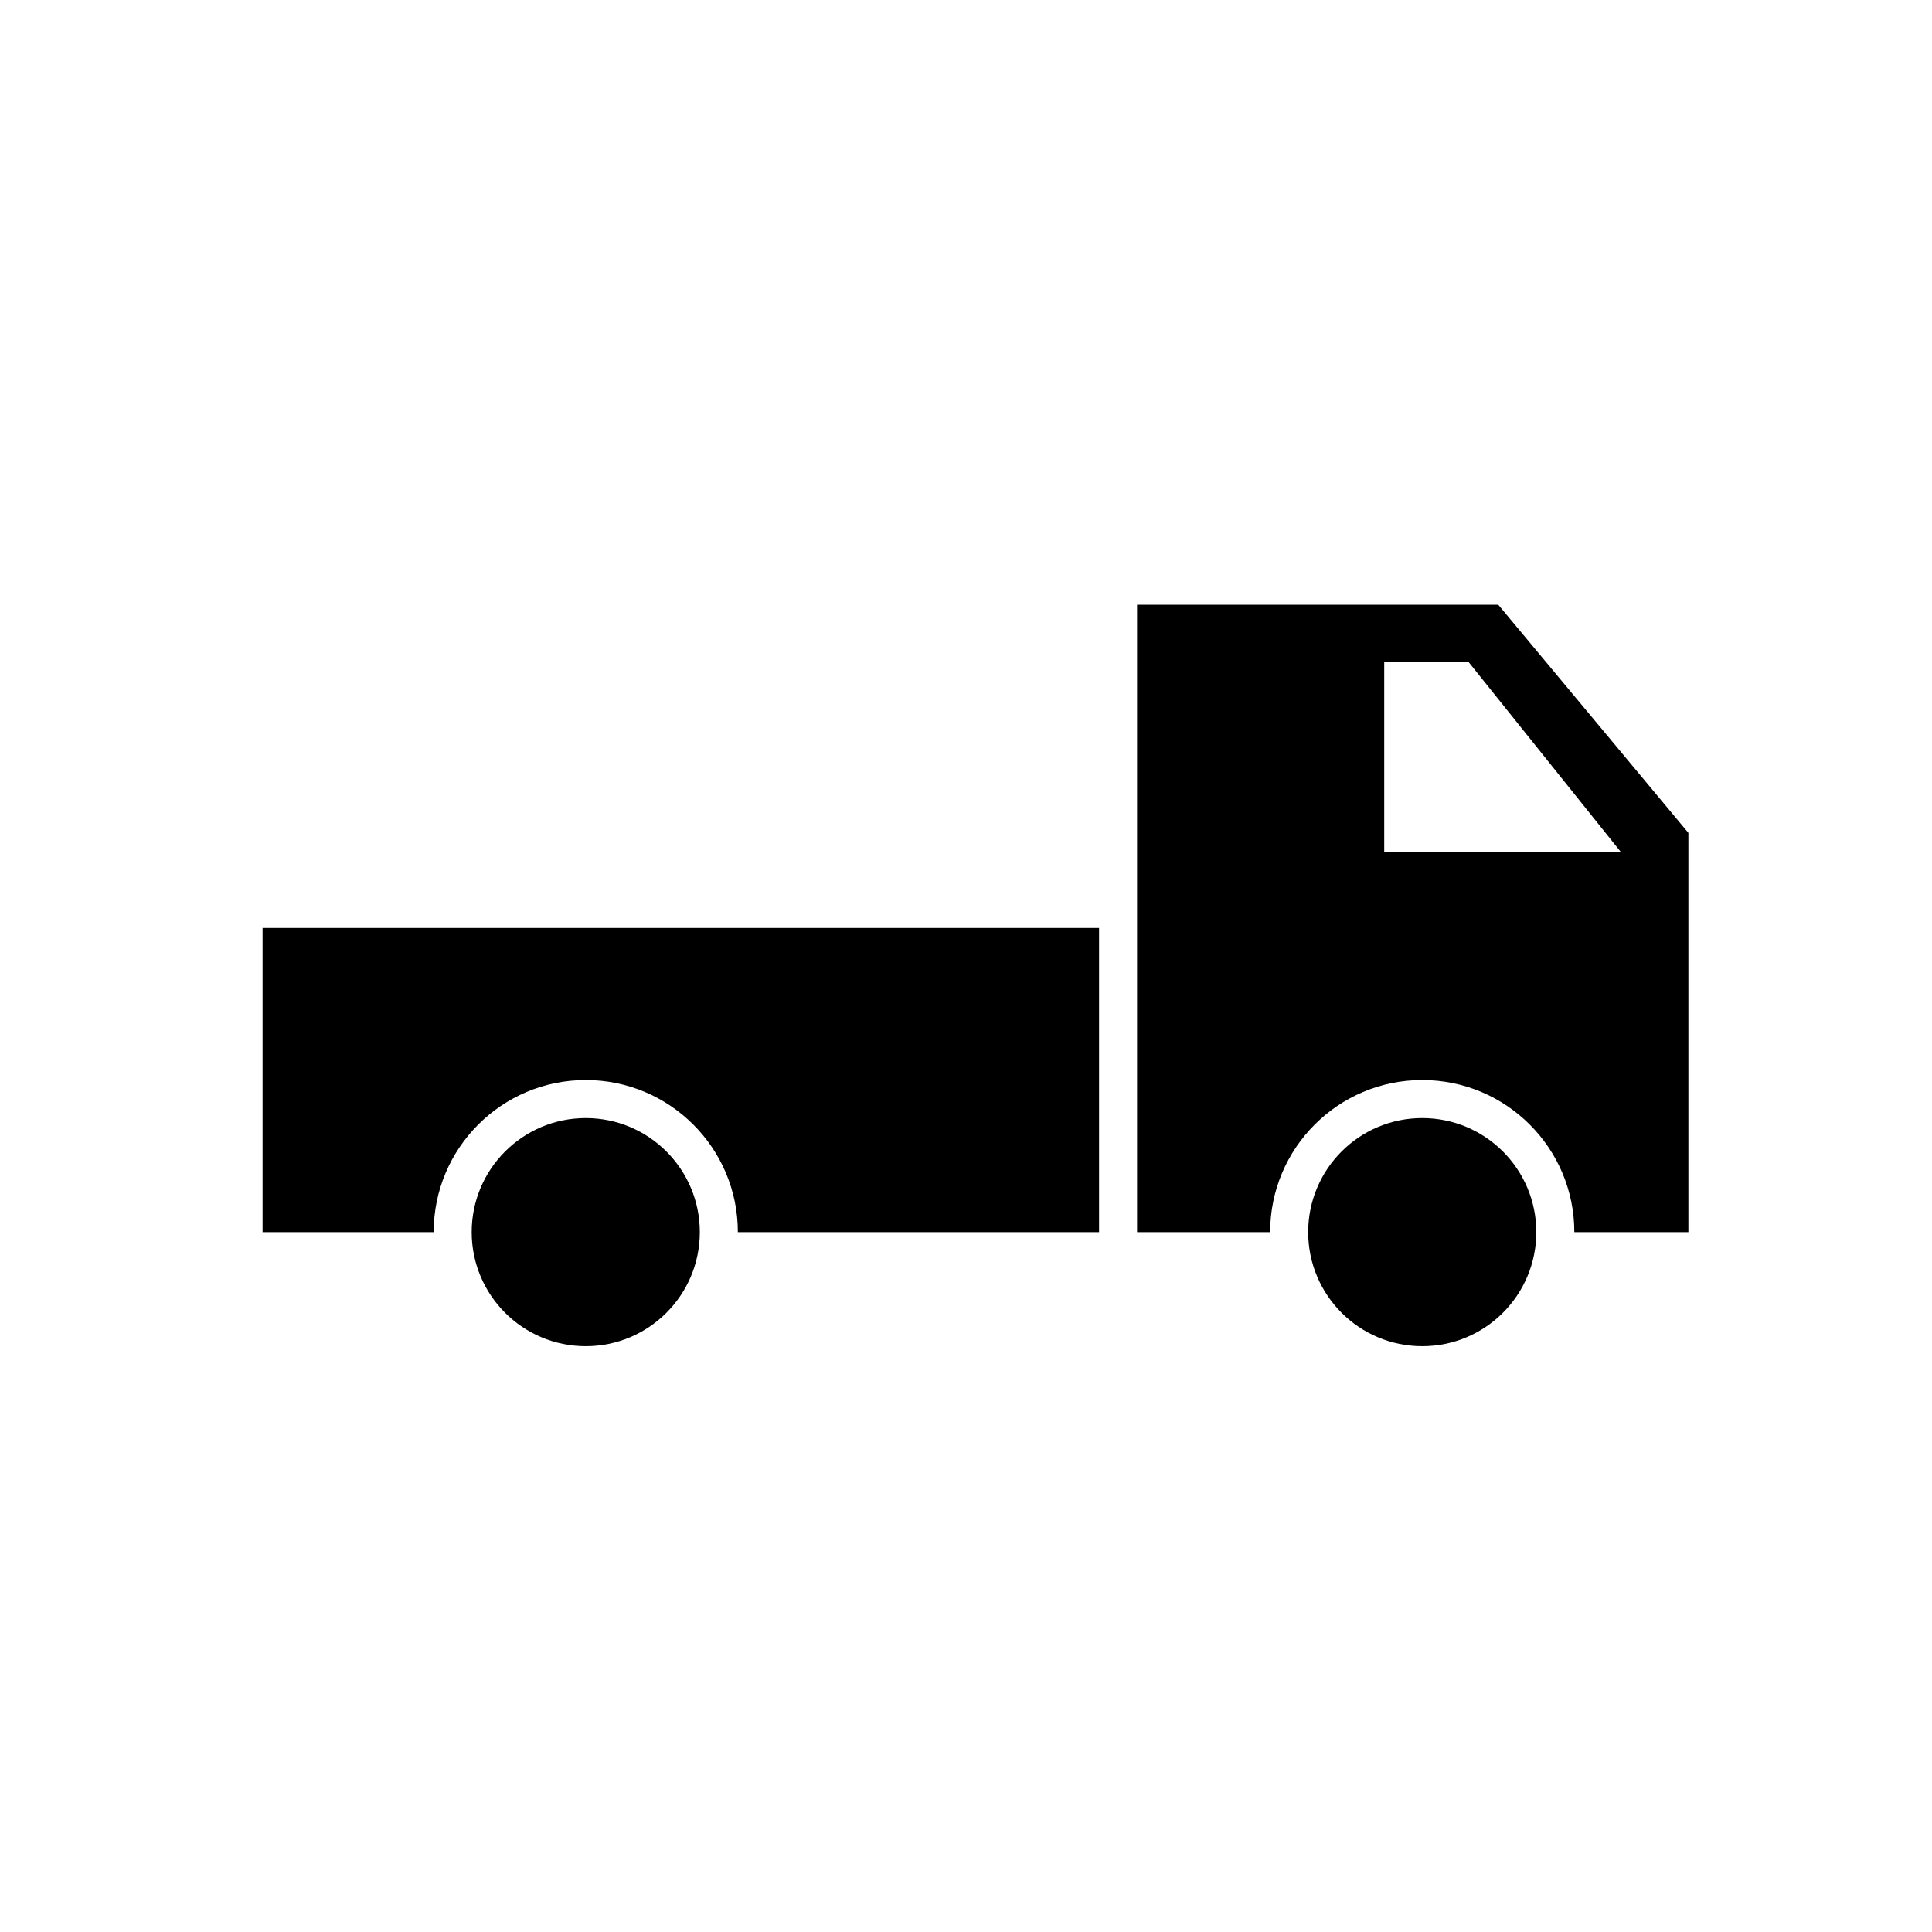
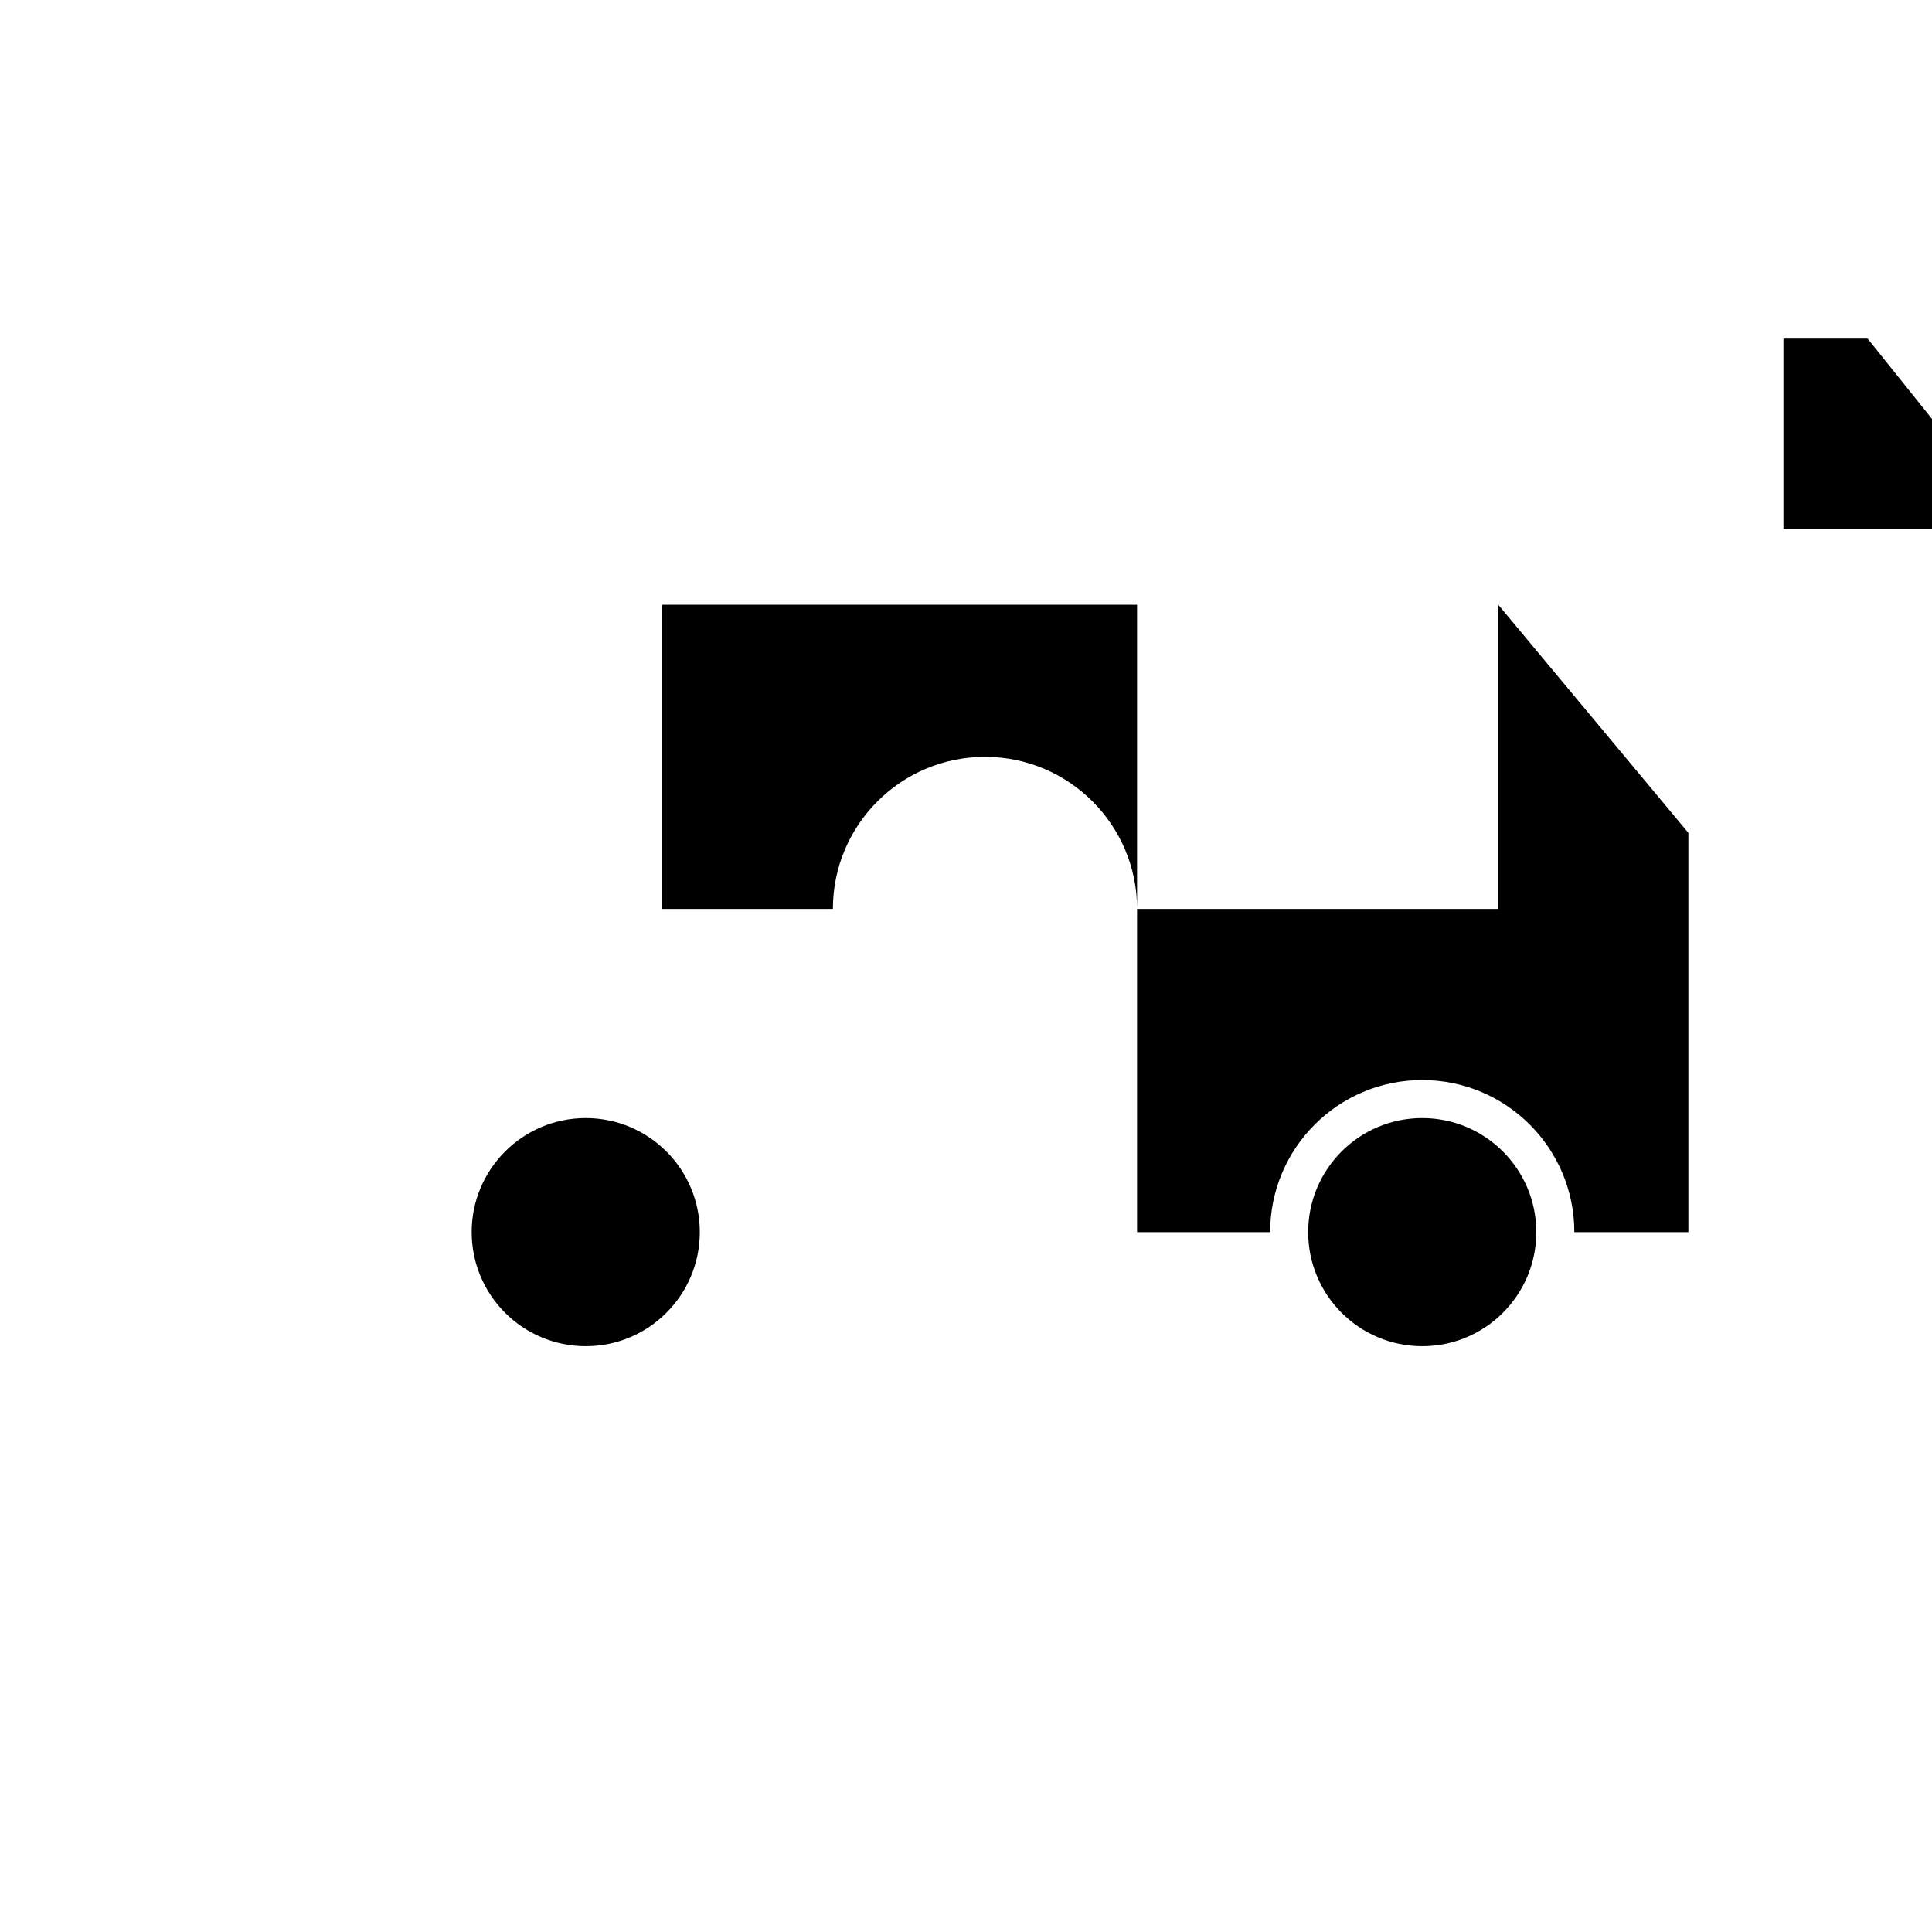
<svg xmlns="http://www.w3.org/2000/svg" fill="#000000" width="800px" height="800px" version="1.1" viewBox="144 144 512 512">
-   <path d="m520.91 440.3c16.695 0 30.227 13.531 30.227 30.227s-13.531 30.23-30.227 30.23c-16.695 0-30.23-13.535-30.23-30.23s13.535-30.227 30.23-30.227zm-221.68 0c16.691 0 30.227 13.531 30.227 30.227s-13.535 30.23-30.227 30.23c-16.695 0-30.23-13.535-30.23-30.23s13.535-30.227 30.23-30.227zm241.83-136.03 50.379 60.457v105.8l-30.227 0.004v-0.004c0-22.258-18.047-40.305-40.305-40.305-22.262 0-40.305 18.047-40.305 40.305h-35.27v-166.26zm-105.8 85.648v80.609h-95.723c0-22.258-18.047-40.305-40.305-40.305-22.262 0-40.305 18.047-40.305 40.305h-45.344v-80.609zm97.883-70.531h-22.312v50.379h62.691z" fill-rule="evenodd" />
+   <path d="m520.91 440.3c16.695 0 30.227 13.531 30.227 30.227s-13.531 30.23-30.227 30.23c-16.695 0-30.23-13.535-30.23-30.23s13.535-30.227 30.23-30.227zm-221.68 0c16.691 0 30.227 13.531 30.227 30.227s-13.535 30.23-30.227 30.23c-16.695 0-30.23-13.535-30.23-30.23s13.535-30.227 30.23-30.227zm241.83-136.03 50.379 60.457v105.8l-30.227 0.004v-0.004c0-22.258-18.047-40.305-40.305-40.305-22.262 0-40.305 18.047-40.305 40.305h-35.27v-166.26zv80.609h-95.723c0-22.258-18.047-40.305-40.305-40.305-22.262 0-40.305 18.047-40.305 40.305h-45.344v-80.609zm97.883-70.531h-22.312v50.379h62.691z" fill-rule="evenodd" />
</svg>